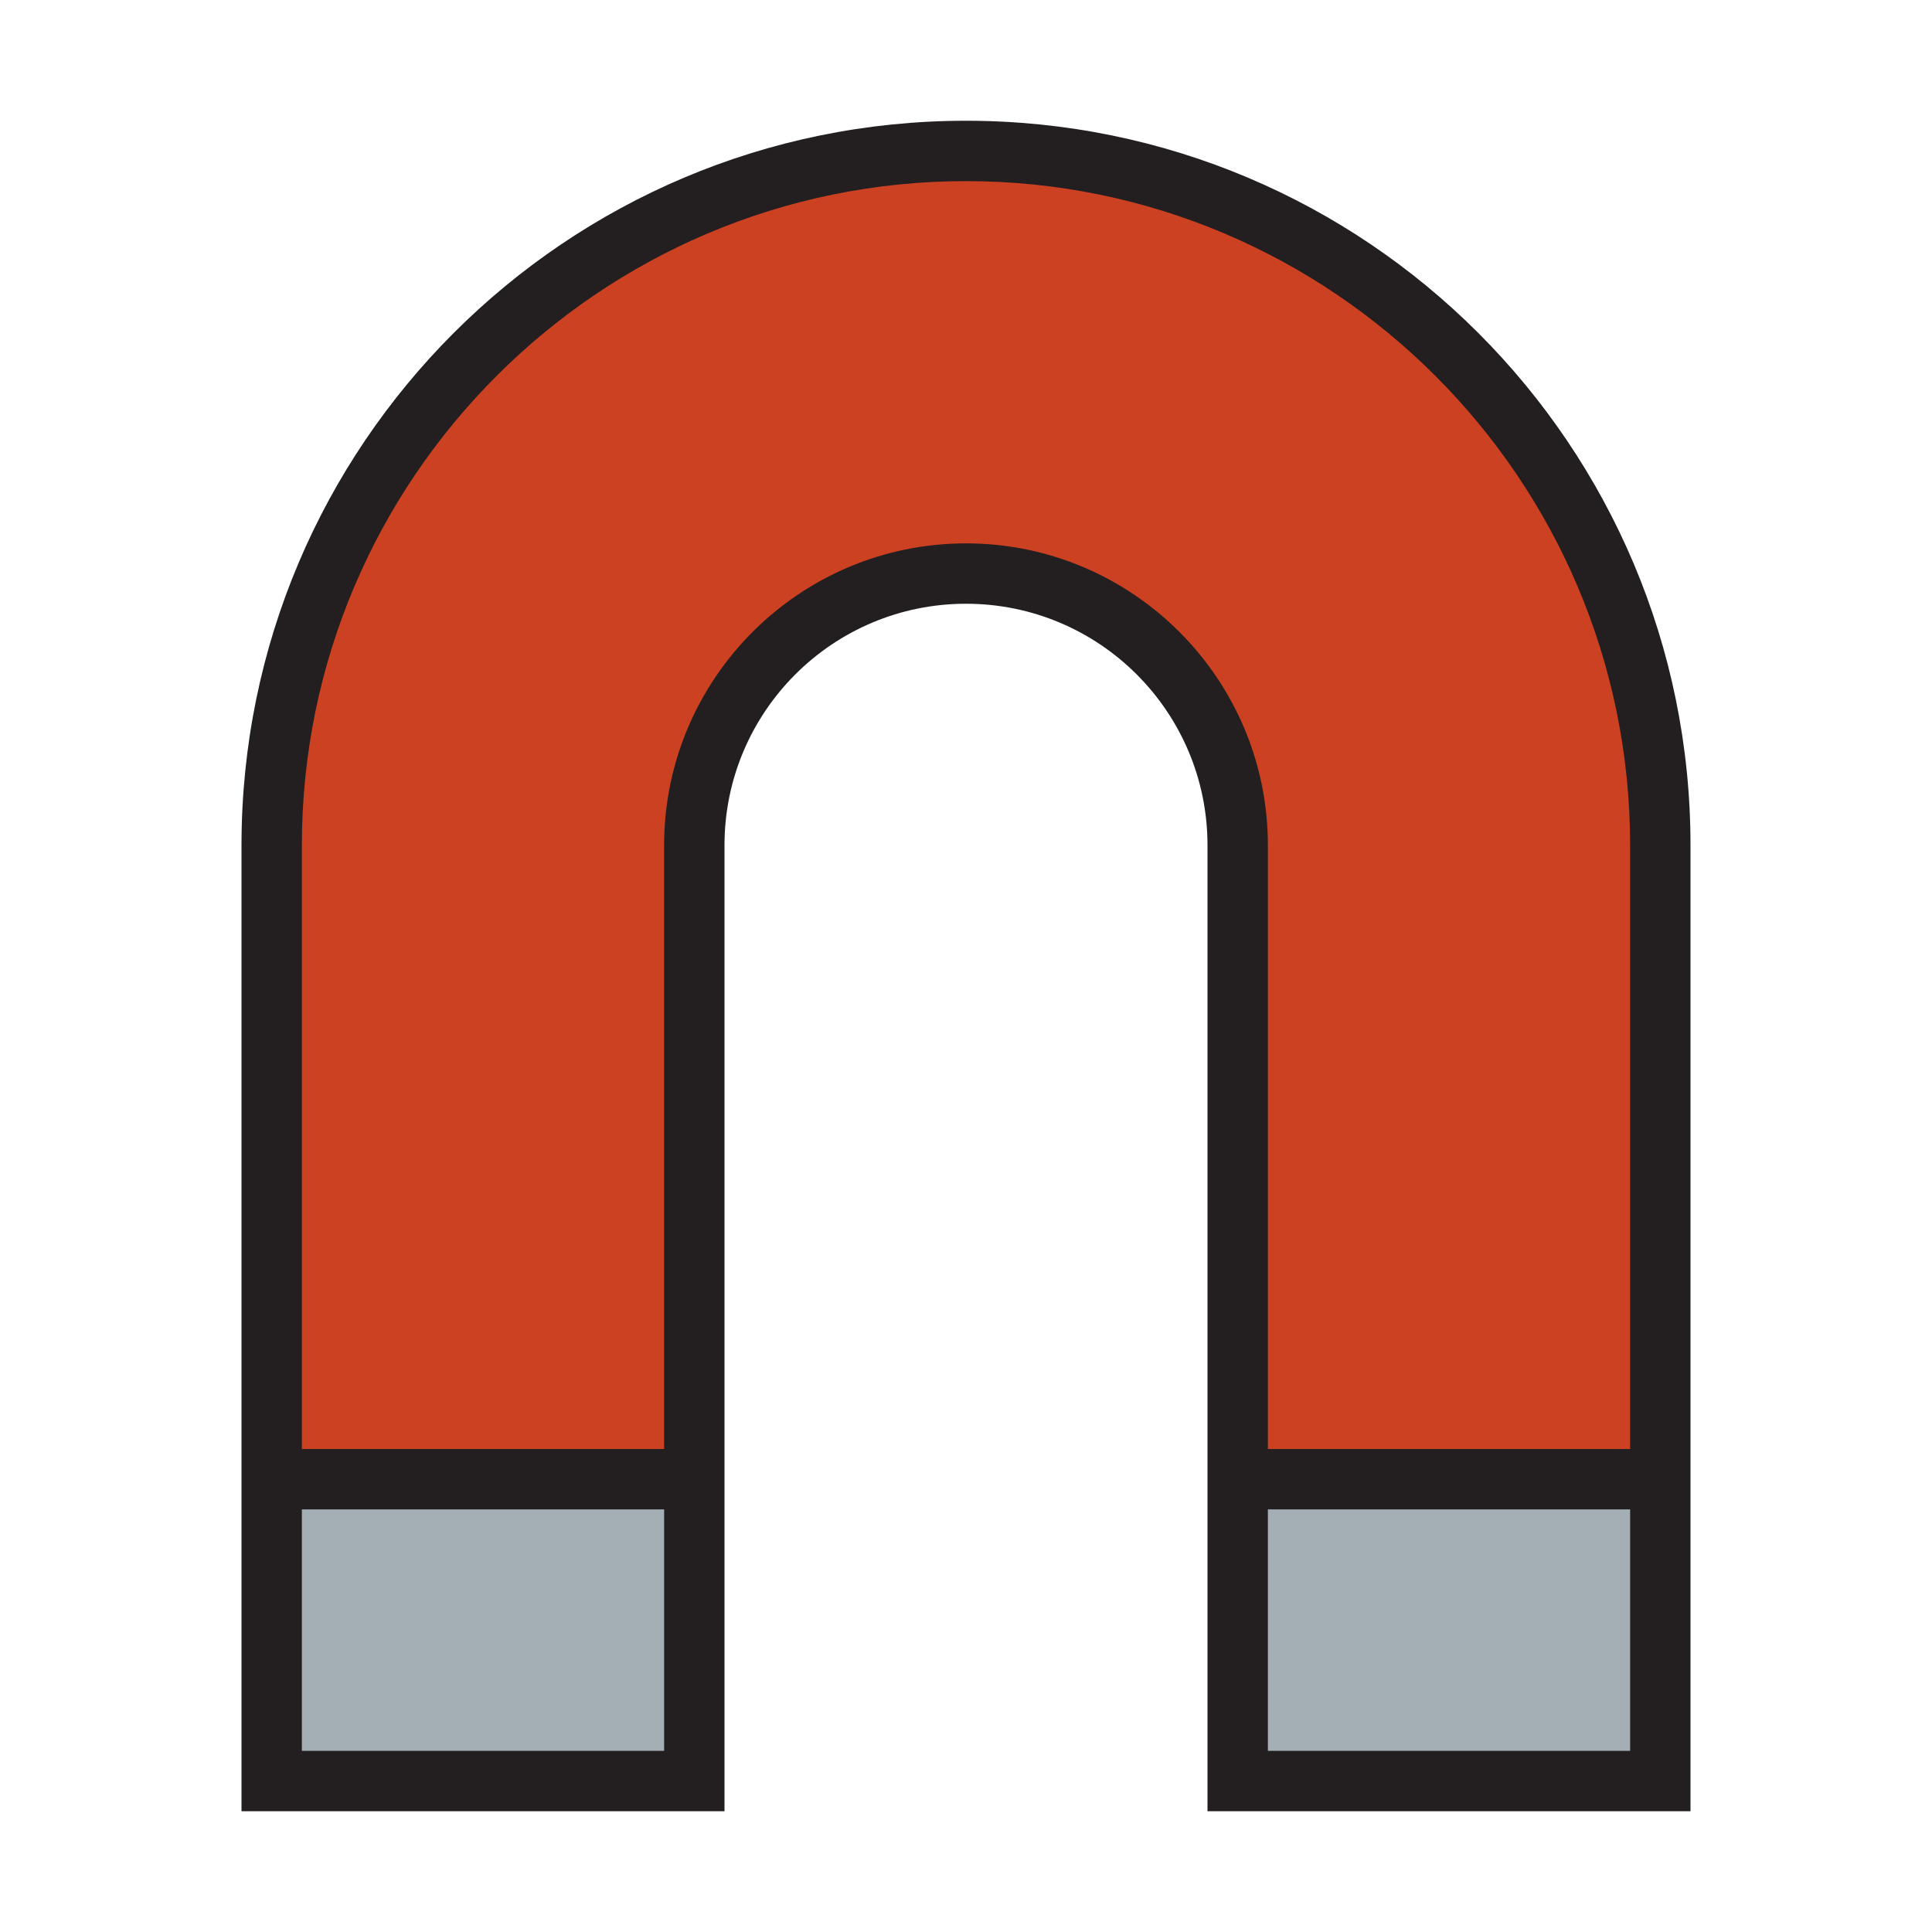
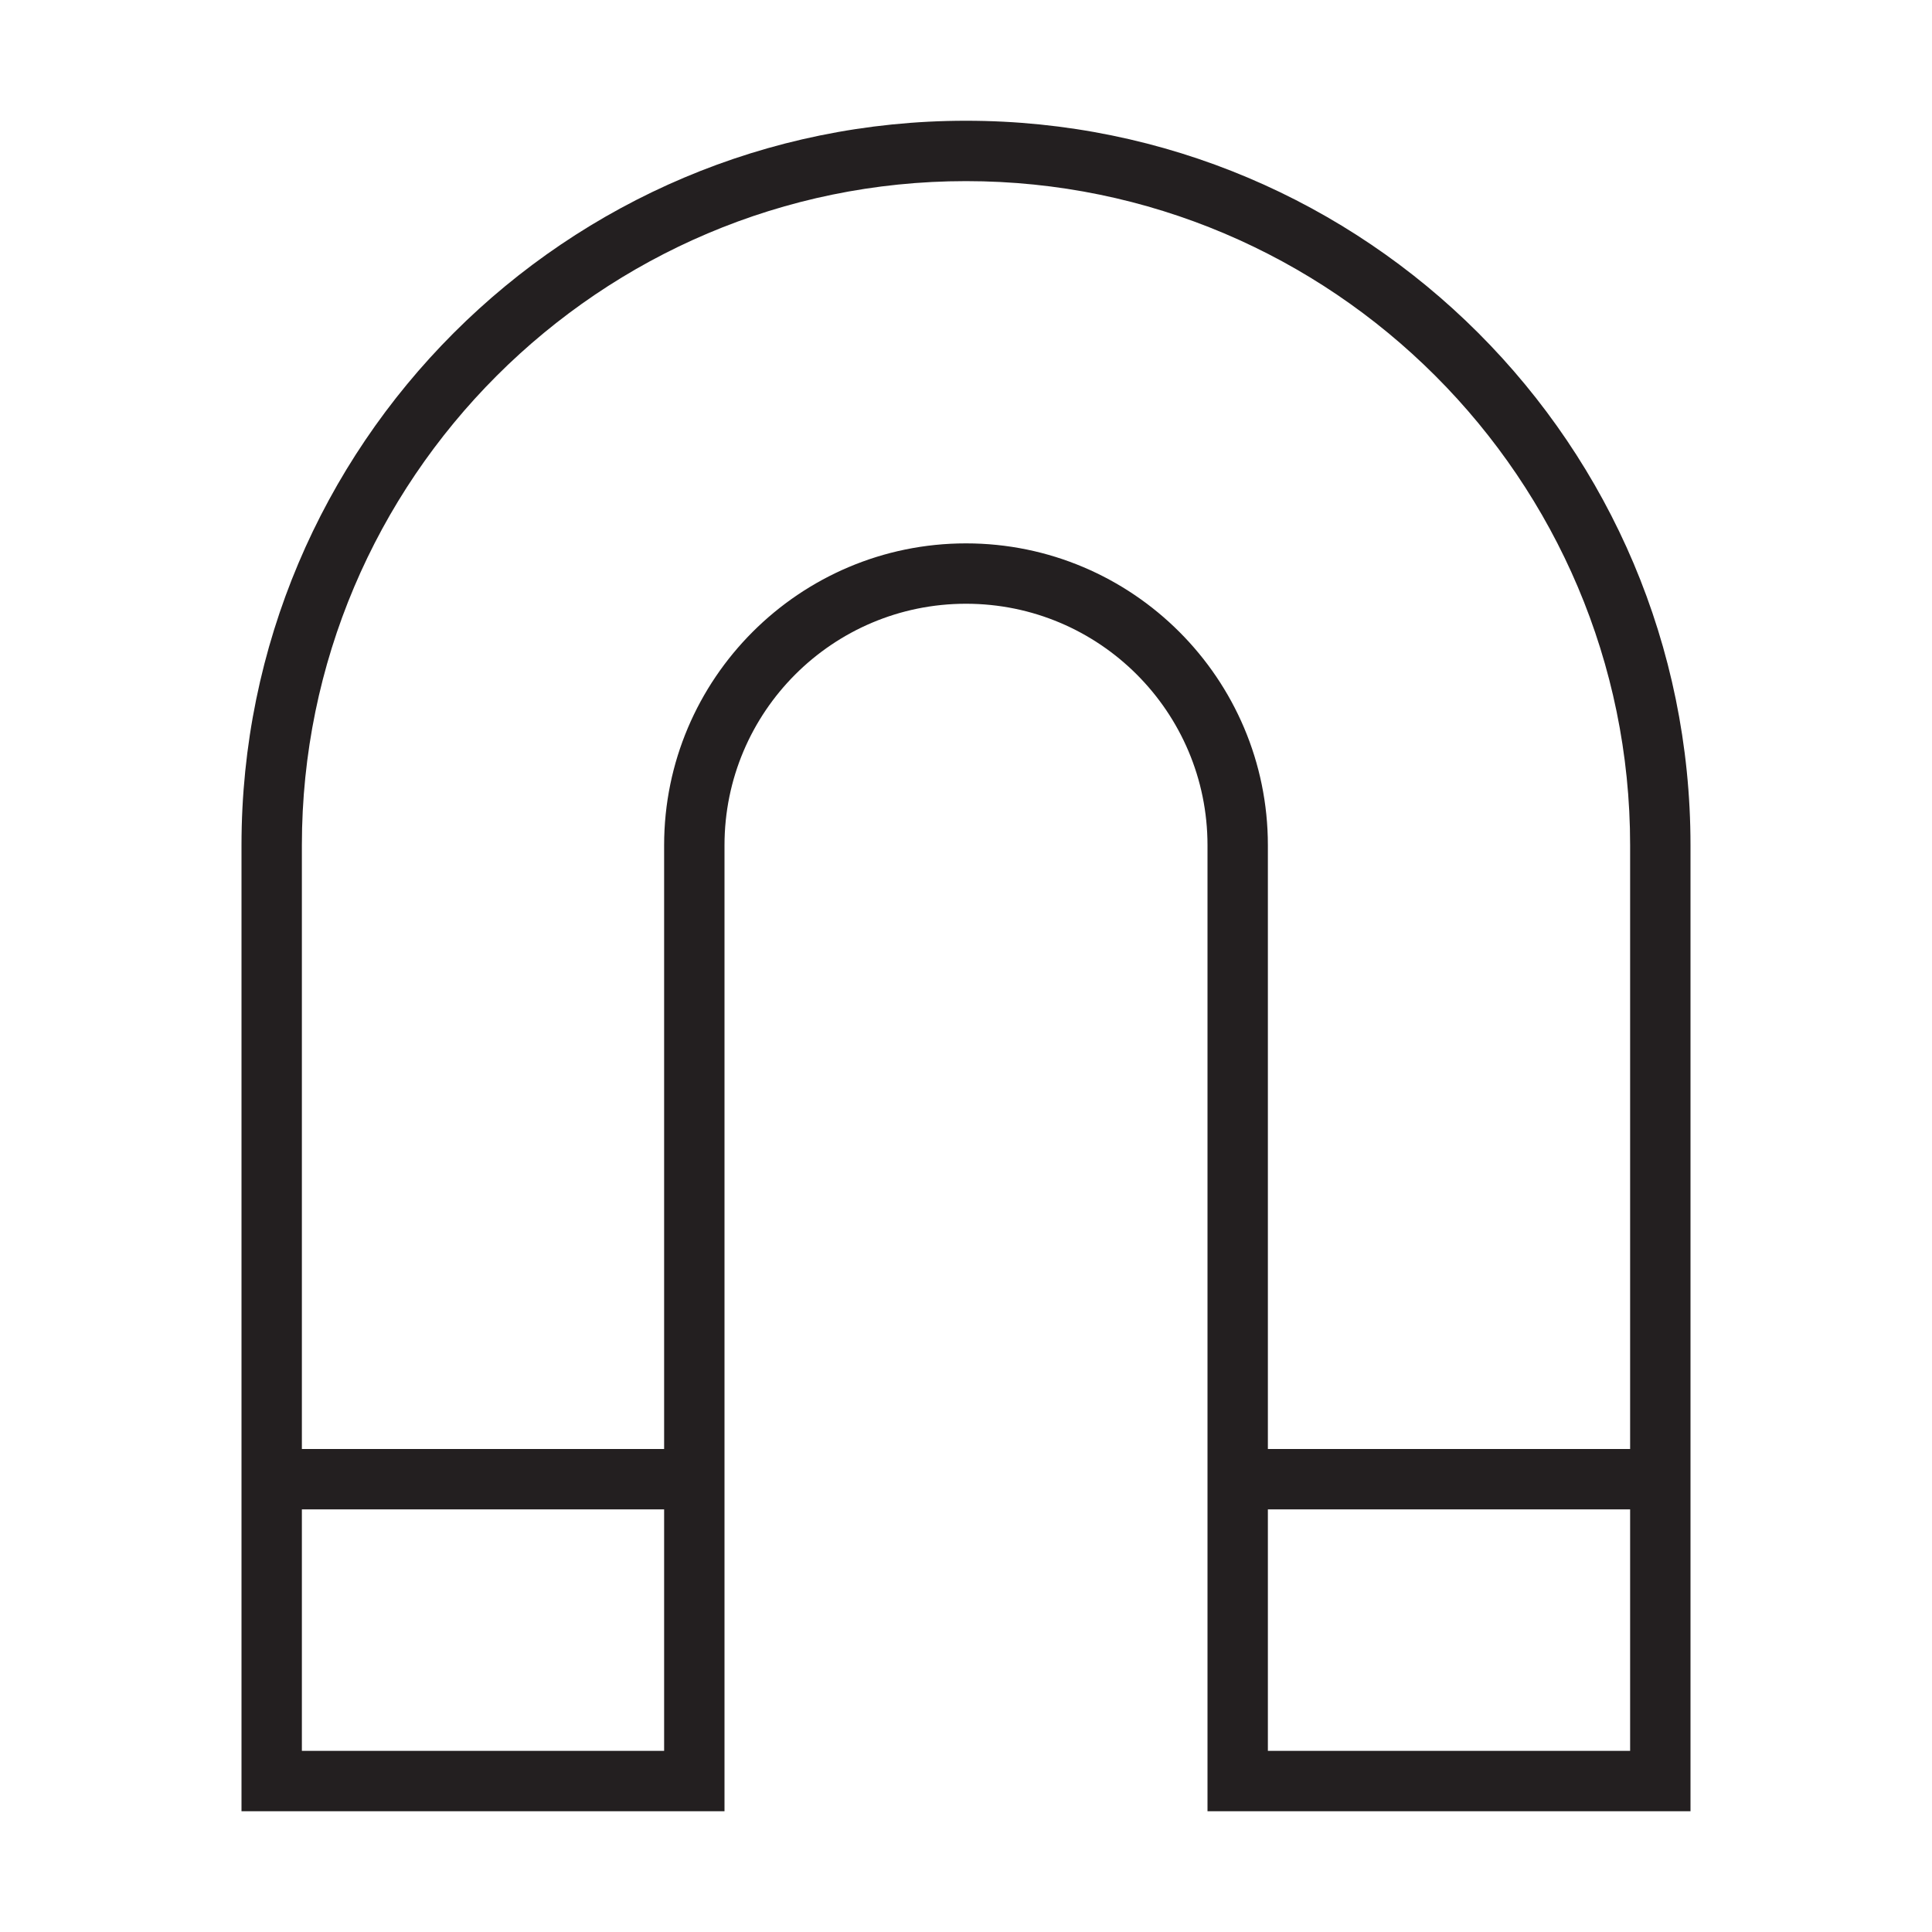
<svg xmlns="http://www.w3.org/2000/svg" version="1.1" id="Uploaded to svgrepo.com" width="800px" height="800px" viewBox="0 0 32 32" xml:space="preserve">
  <style type="text/css">
	.avocado_een{fill:#231F20;}
	.avocado_zeventien{fill:#CC4121;}
	.avocado_acht{fill:#A3AEB5;}
	.st0{fill:#FFFAEE;}
	.st1{fill:#3D3935;}
	.st2{fill:#E0A838;}
	.st3{fill:#716558;}
	.st4{fill:#DBD2C1;}
	.st5{fill:#788287;}
	.st6{fill:#EAD13F;}
	.st7{fill:#D1712A;}
	.st8{fill:#8D3E93;}
	.st9{fill:#248EBC;}
	.st10{fill:#6F9B45;}
	.st11{fill:#AF9480;}
	.st12{fill:#C3CC6A;}
</style>
  <g>
-     <path class="avocado_zeventien" d="M16,9.5c2.481,0,4.5,2.019,4.5,4.5v10.5h7V14c0-6.341-5.159-11.5-11.5-11.5   S4.5,7.659,4.5,14v10.5h7V14C11.5,11.519,13.519,9.5,16,9.5z" />
    <g>
-       <path class="avocado_acht" d="M11.5,29.5h-7v-5h7V29.5z M27.5,24.5h-7v5h7V24.5z" />
-     </g>
+       </g>
    <path class="avocado_een" d="M16,2C9.373,2,4,7.373,4,14v16h8V14c0-2.209,1.791-4,4-4s4,1.791,4,4v16h8V14   C28,7.373,22.627,2,16,2z M11,29H5v-4h6V29z M27,29h-6v-4h6V29z M21,24V14c0-2.757-2.243-5-5-5s-5,2.243-5,5v10H5V14   C5,7.935,9.935,3,16,3s11,4.935,11,11v10H21z" />
  </g>
</svg>